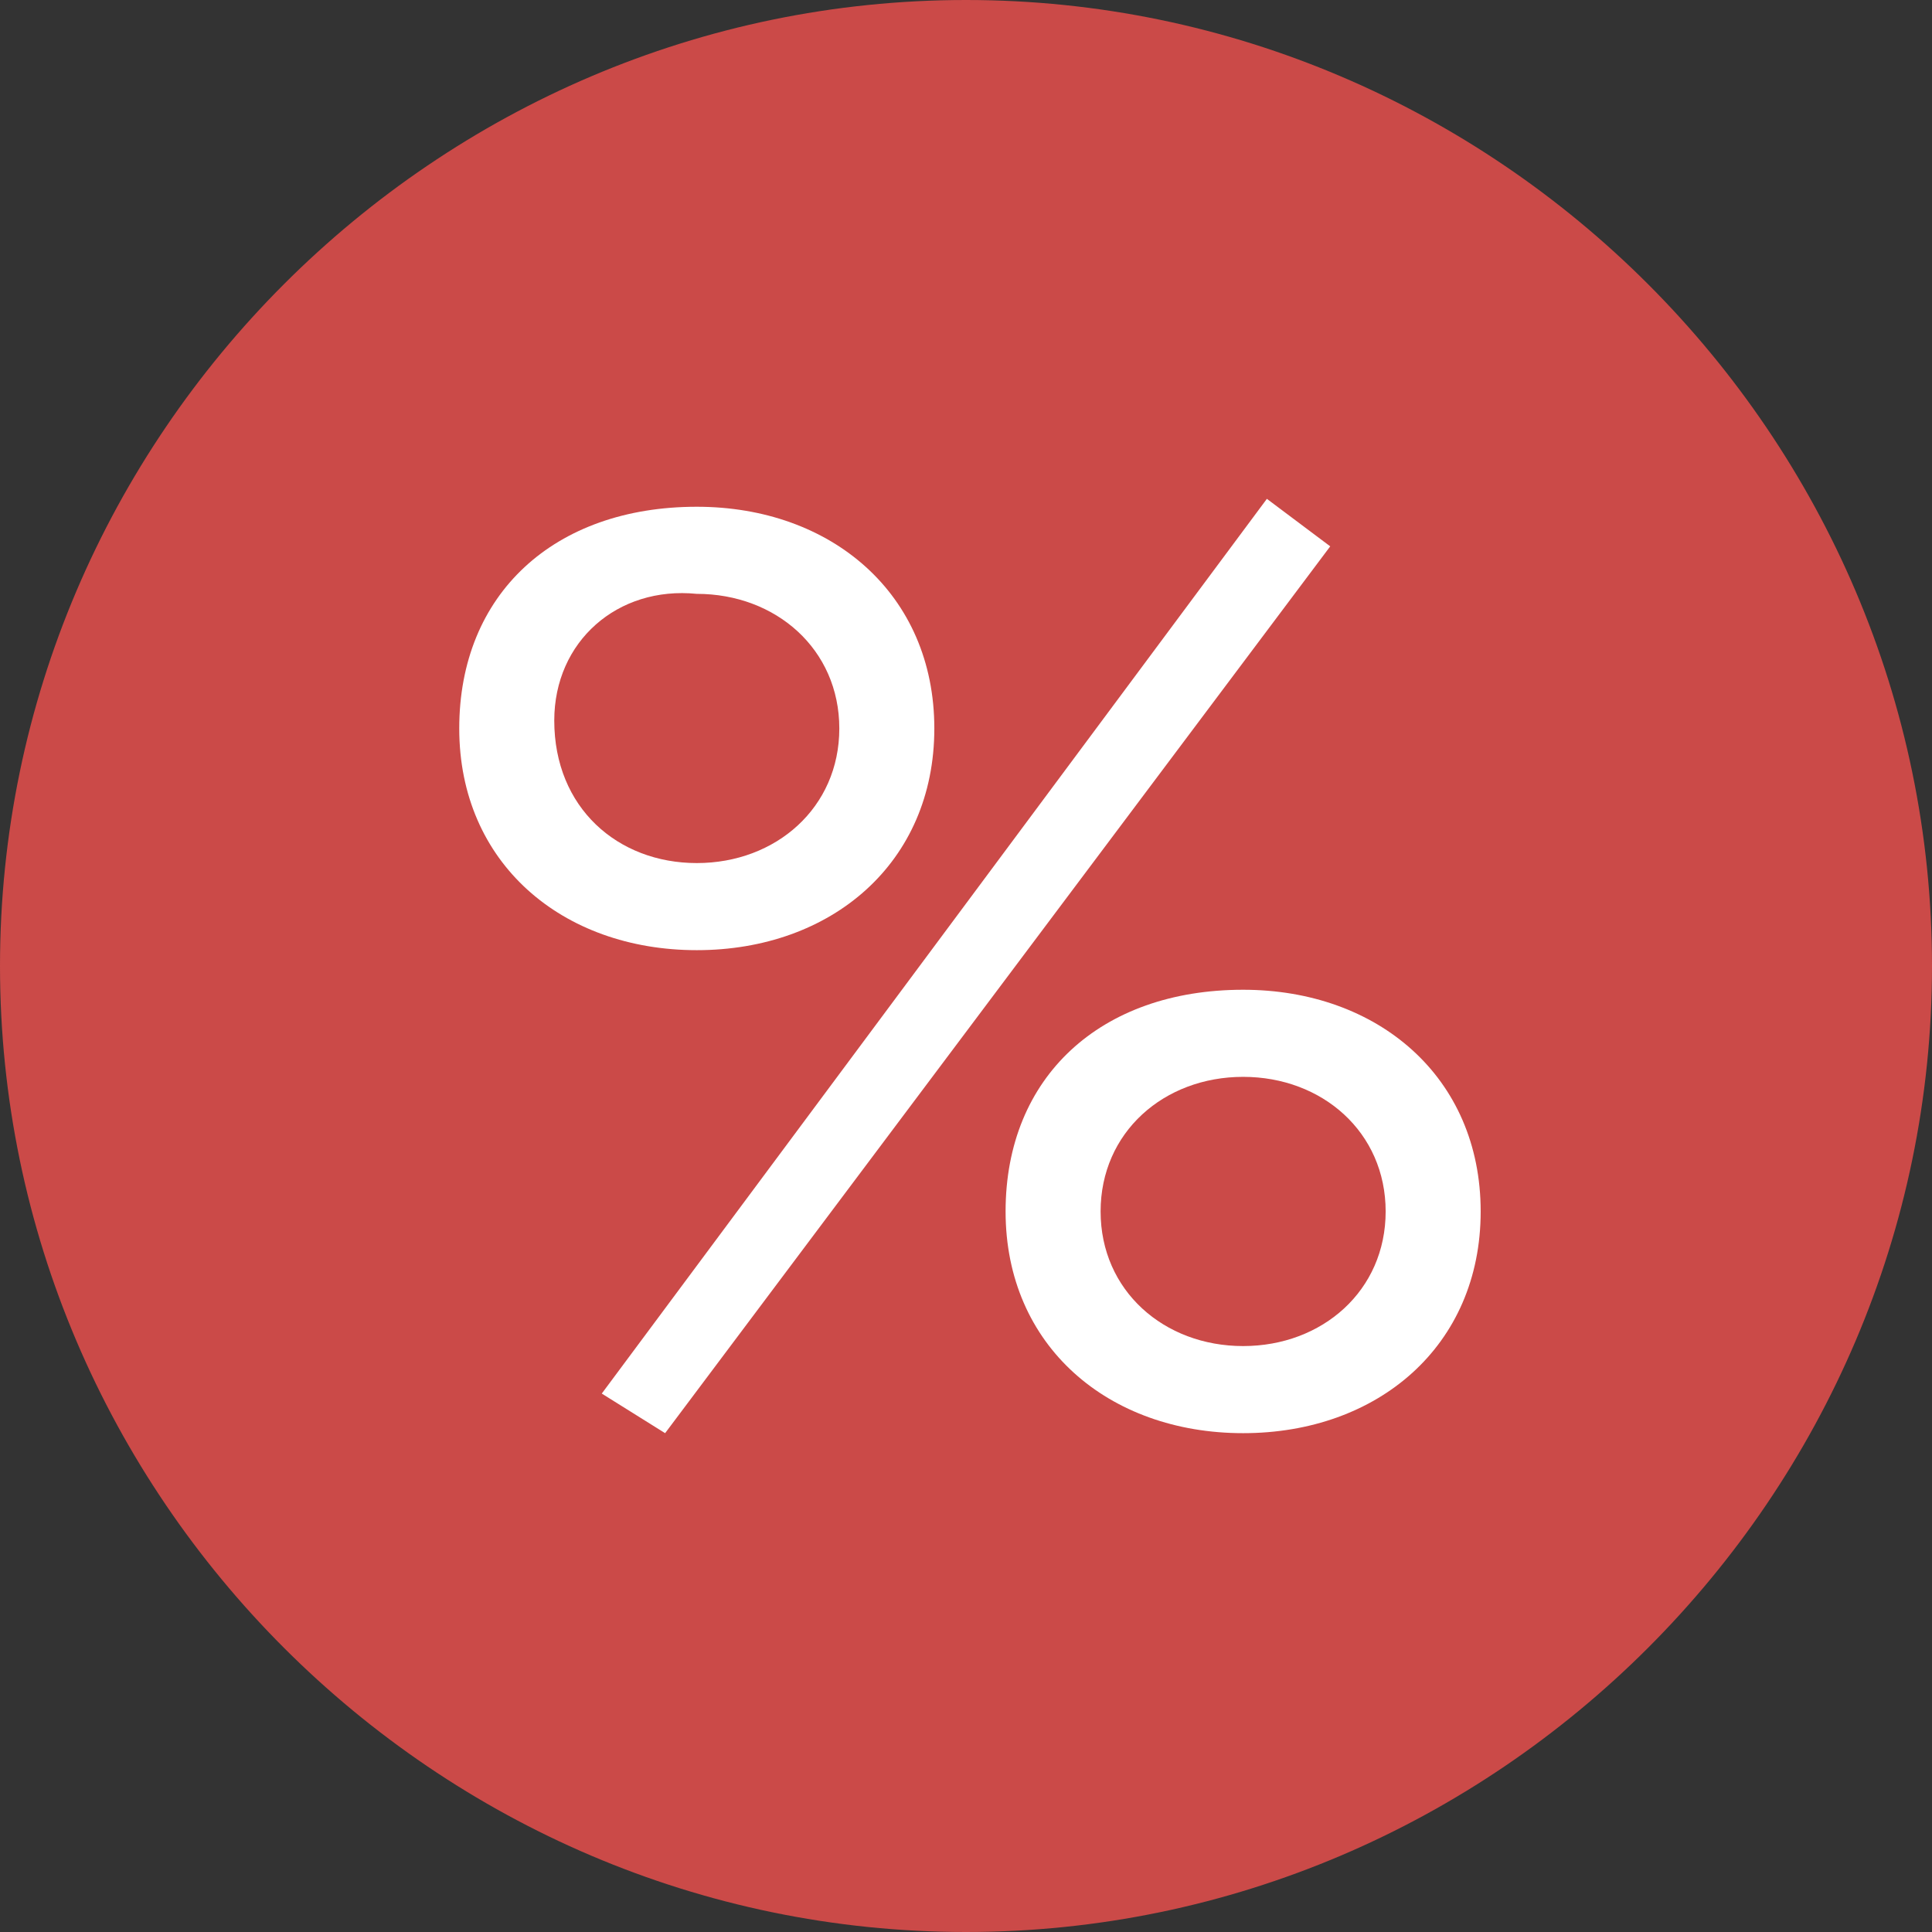
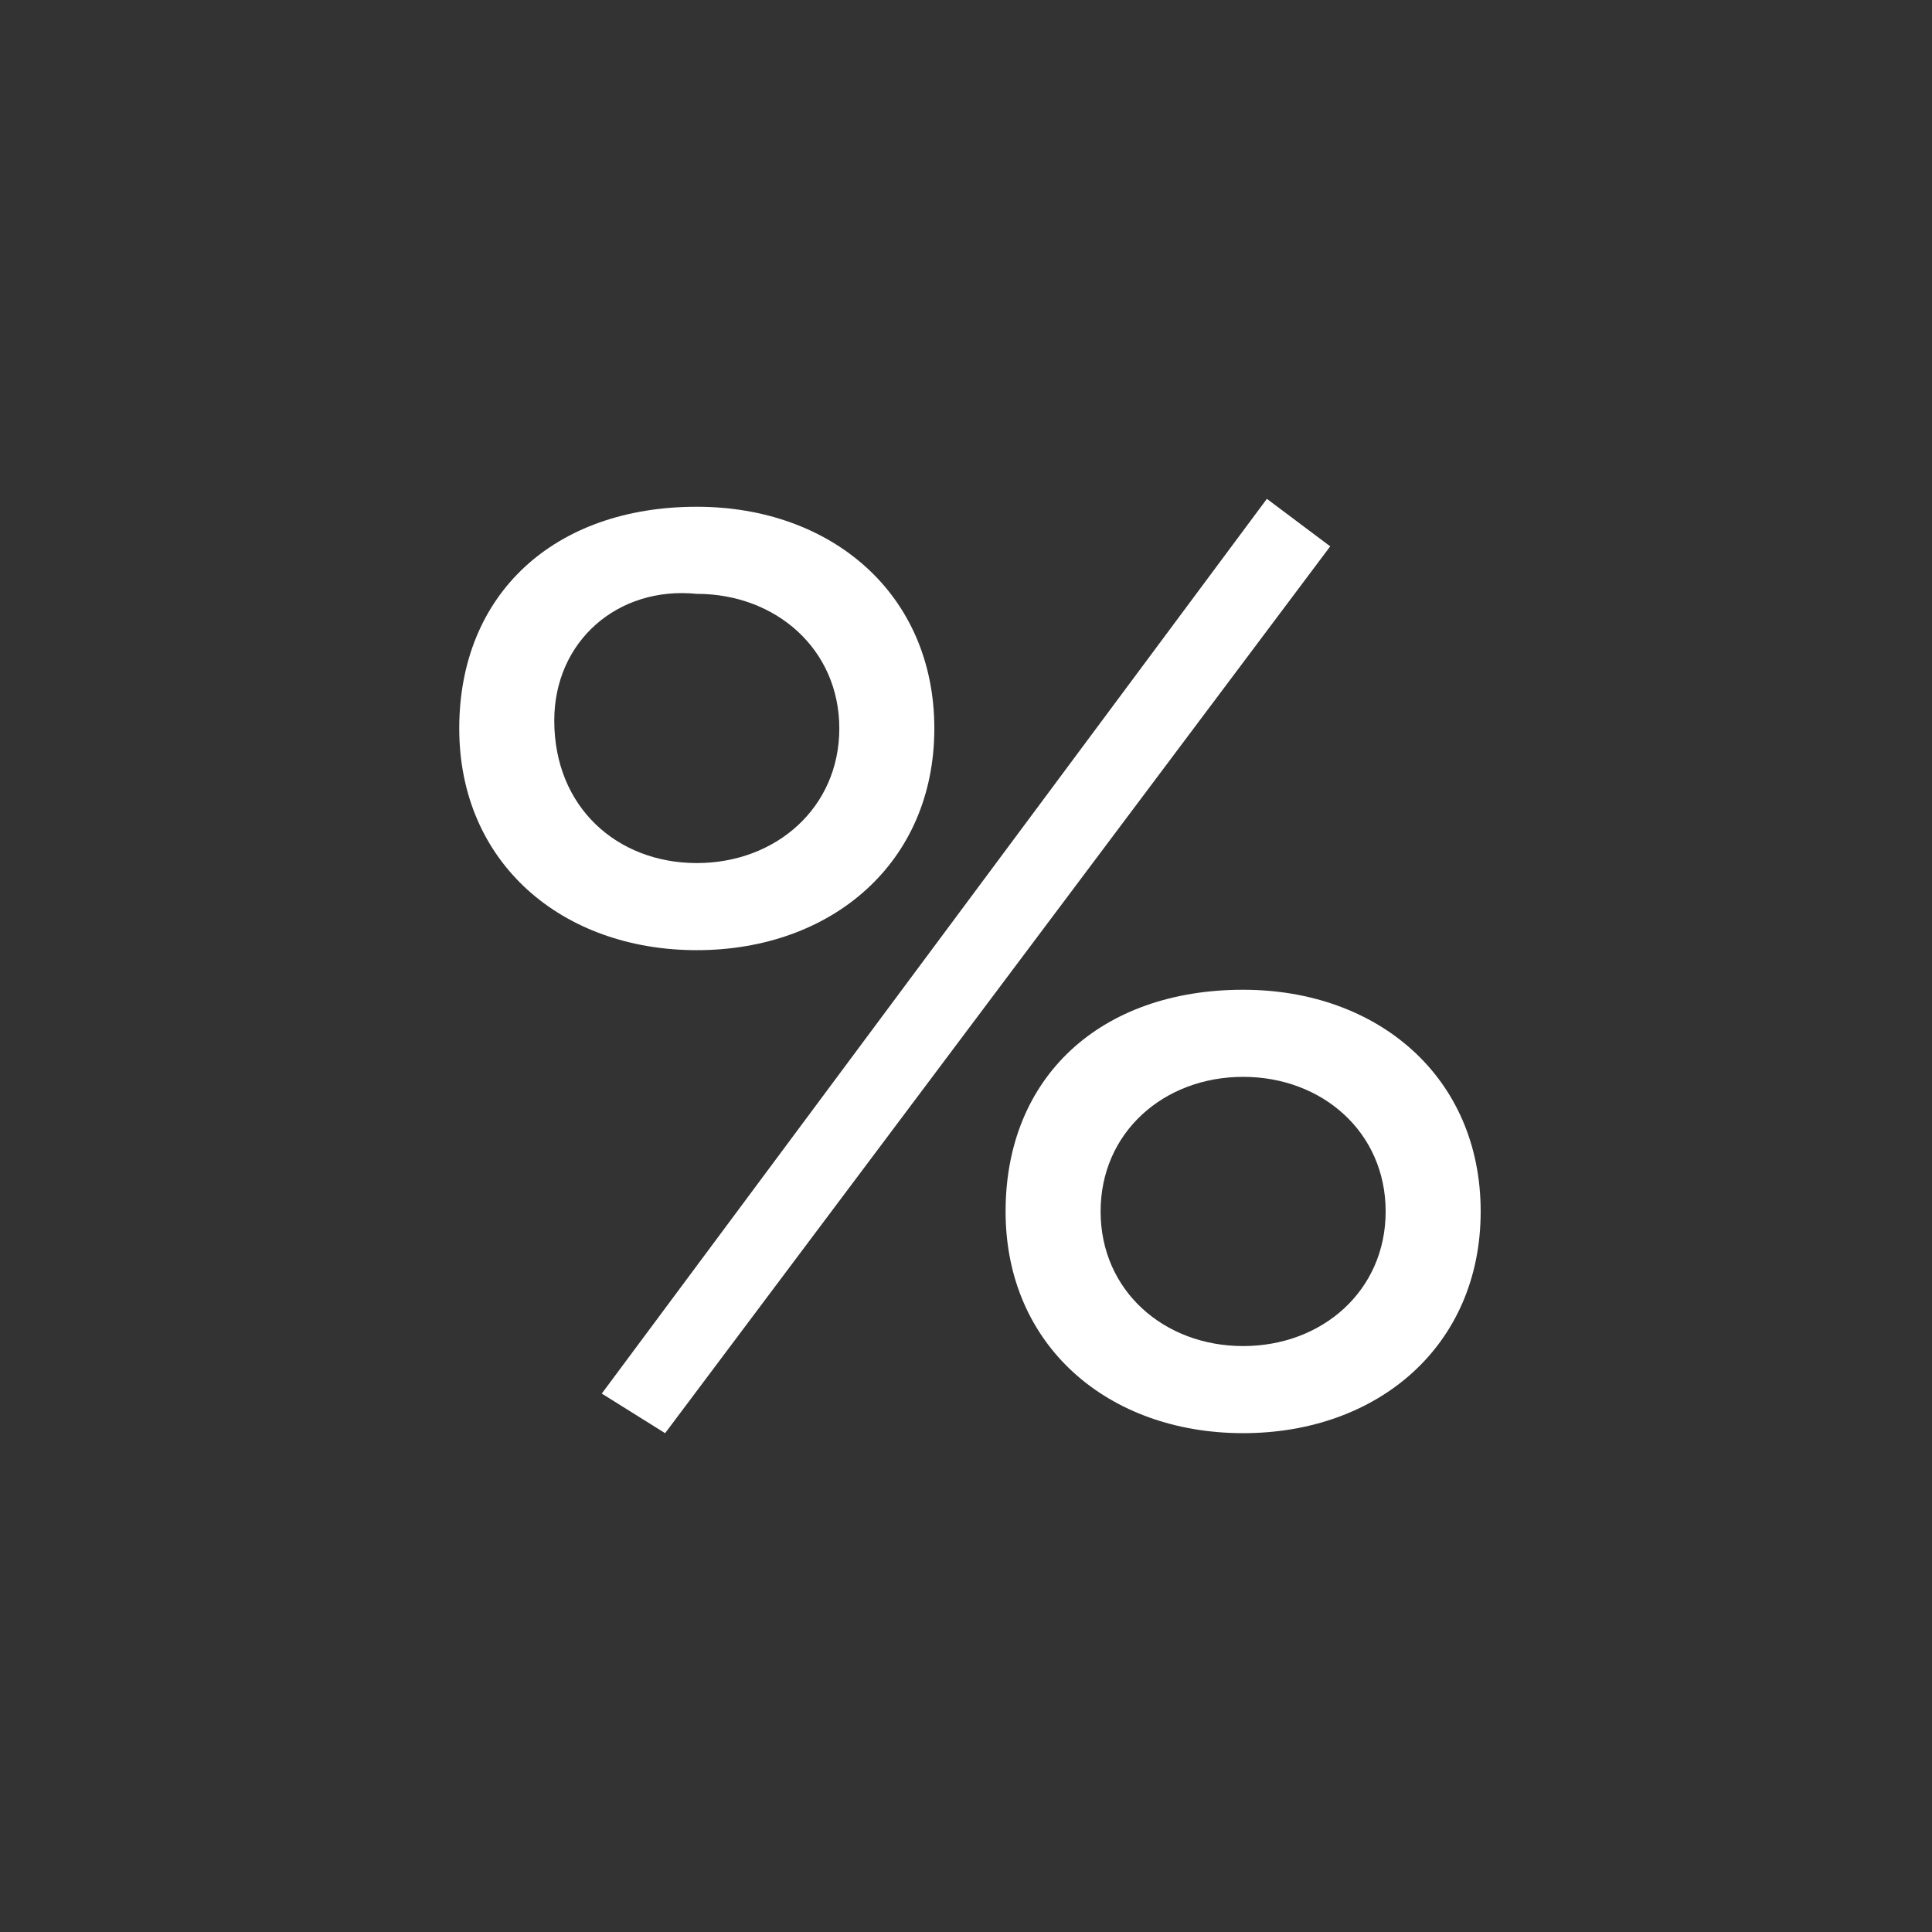
<svg xmlns="http://www.w3.org/2000/svg" version="1.1" id="Слой_1" x="0px" y="0px" viewBox="0 0 24.4 24.4" style="enable-background:new 0 0 24.4 24.4;" xml:space="preserve">
  <rect x="0" y="0" width="24.4" height="24.4" fill="#333333" stroke="none" />
  <style type="text/css">
	.st0{fill:#CB4A48;}
	.st1{fill:#FFFFFF;}
</style>
-   <path class="st0" d="M0,12.2c0,6.7,5.5,12.2,12.2,12.2s12.2-5.5,12.2-12.2C24.4,5.5,18.9,0,12.2,0S0,5.5,0,12.2" />
  <path class="st1" d="M8.8,6.4c1.7,0,3,1.1,3,2.8s-1.3,2.8-3,2.8c-1.7,0-3-1.1-3-2.8S7,6.4,8.8,6.4 M8.8,10.9c1,0,1.8-0.7,1.8-1.7  c0-1-0.8-1.7-1.8-1.7C7.8,7.4,7,8.1,7,9.1C7,10.2,7.8,10.9,8.8,10.9 M16,6.3l0.8,0.6L8.4,18.1l-0.8-0.5L16,6.3z M15.7,12.5  c1.7,0,3,1.1,3,2.8c0,1.7-1.3,2.8-3,2.8c-1.7,0-3-1.1-3-2.8C12.7,13.6,13.9,12.5,15.7,12.5 M15.7,17c1,0,1.8-0.7,1.8-1.7  c0-1-0.8-1.7-1.8-1.7c-1,0-1.8,0.7-1.8,1.7C13.9,16.3,14.7,17,15.7,17" />
</svg>